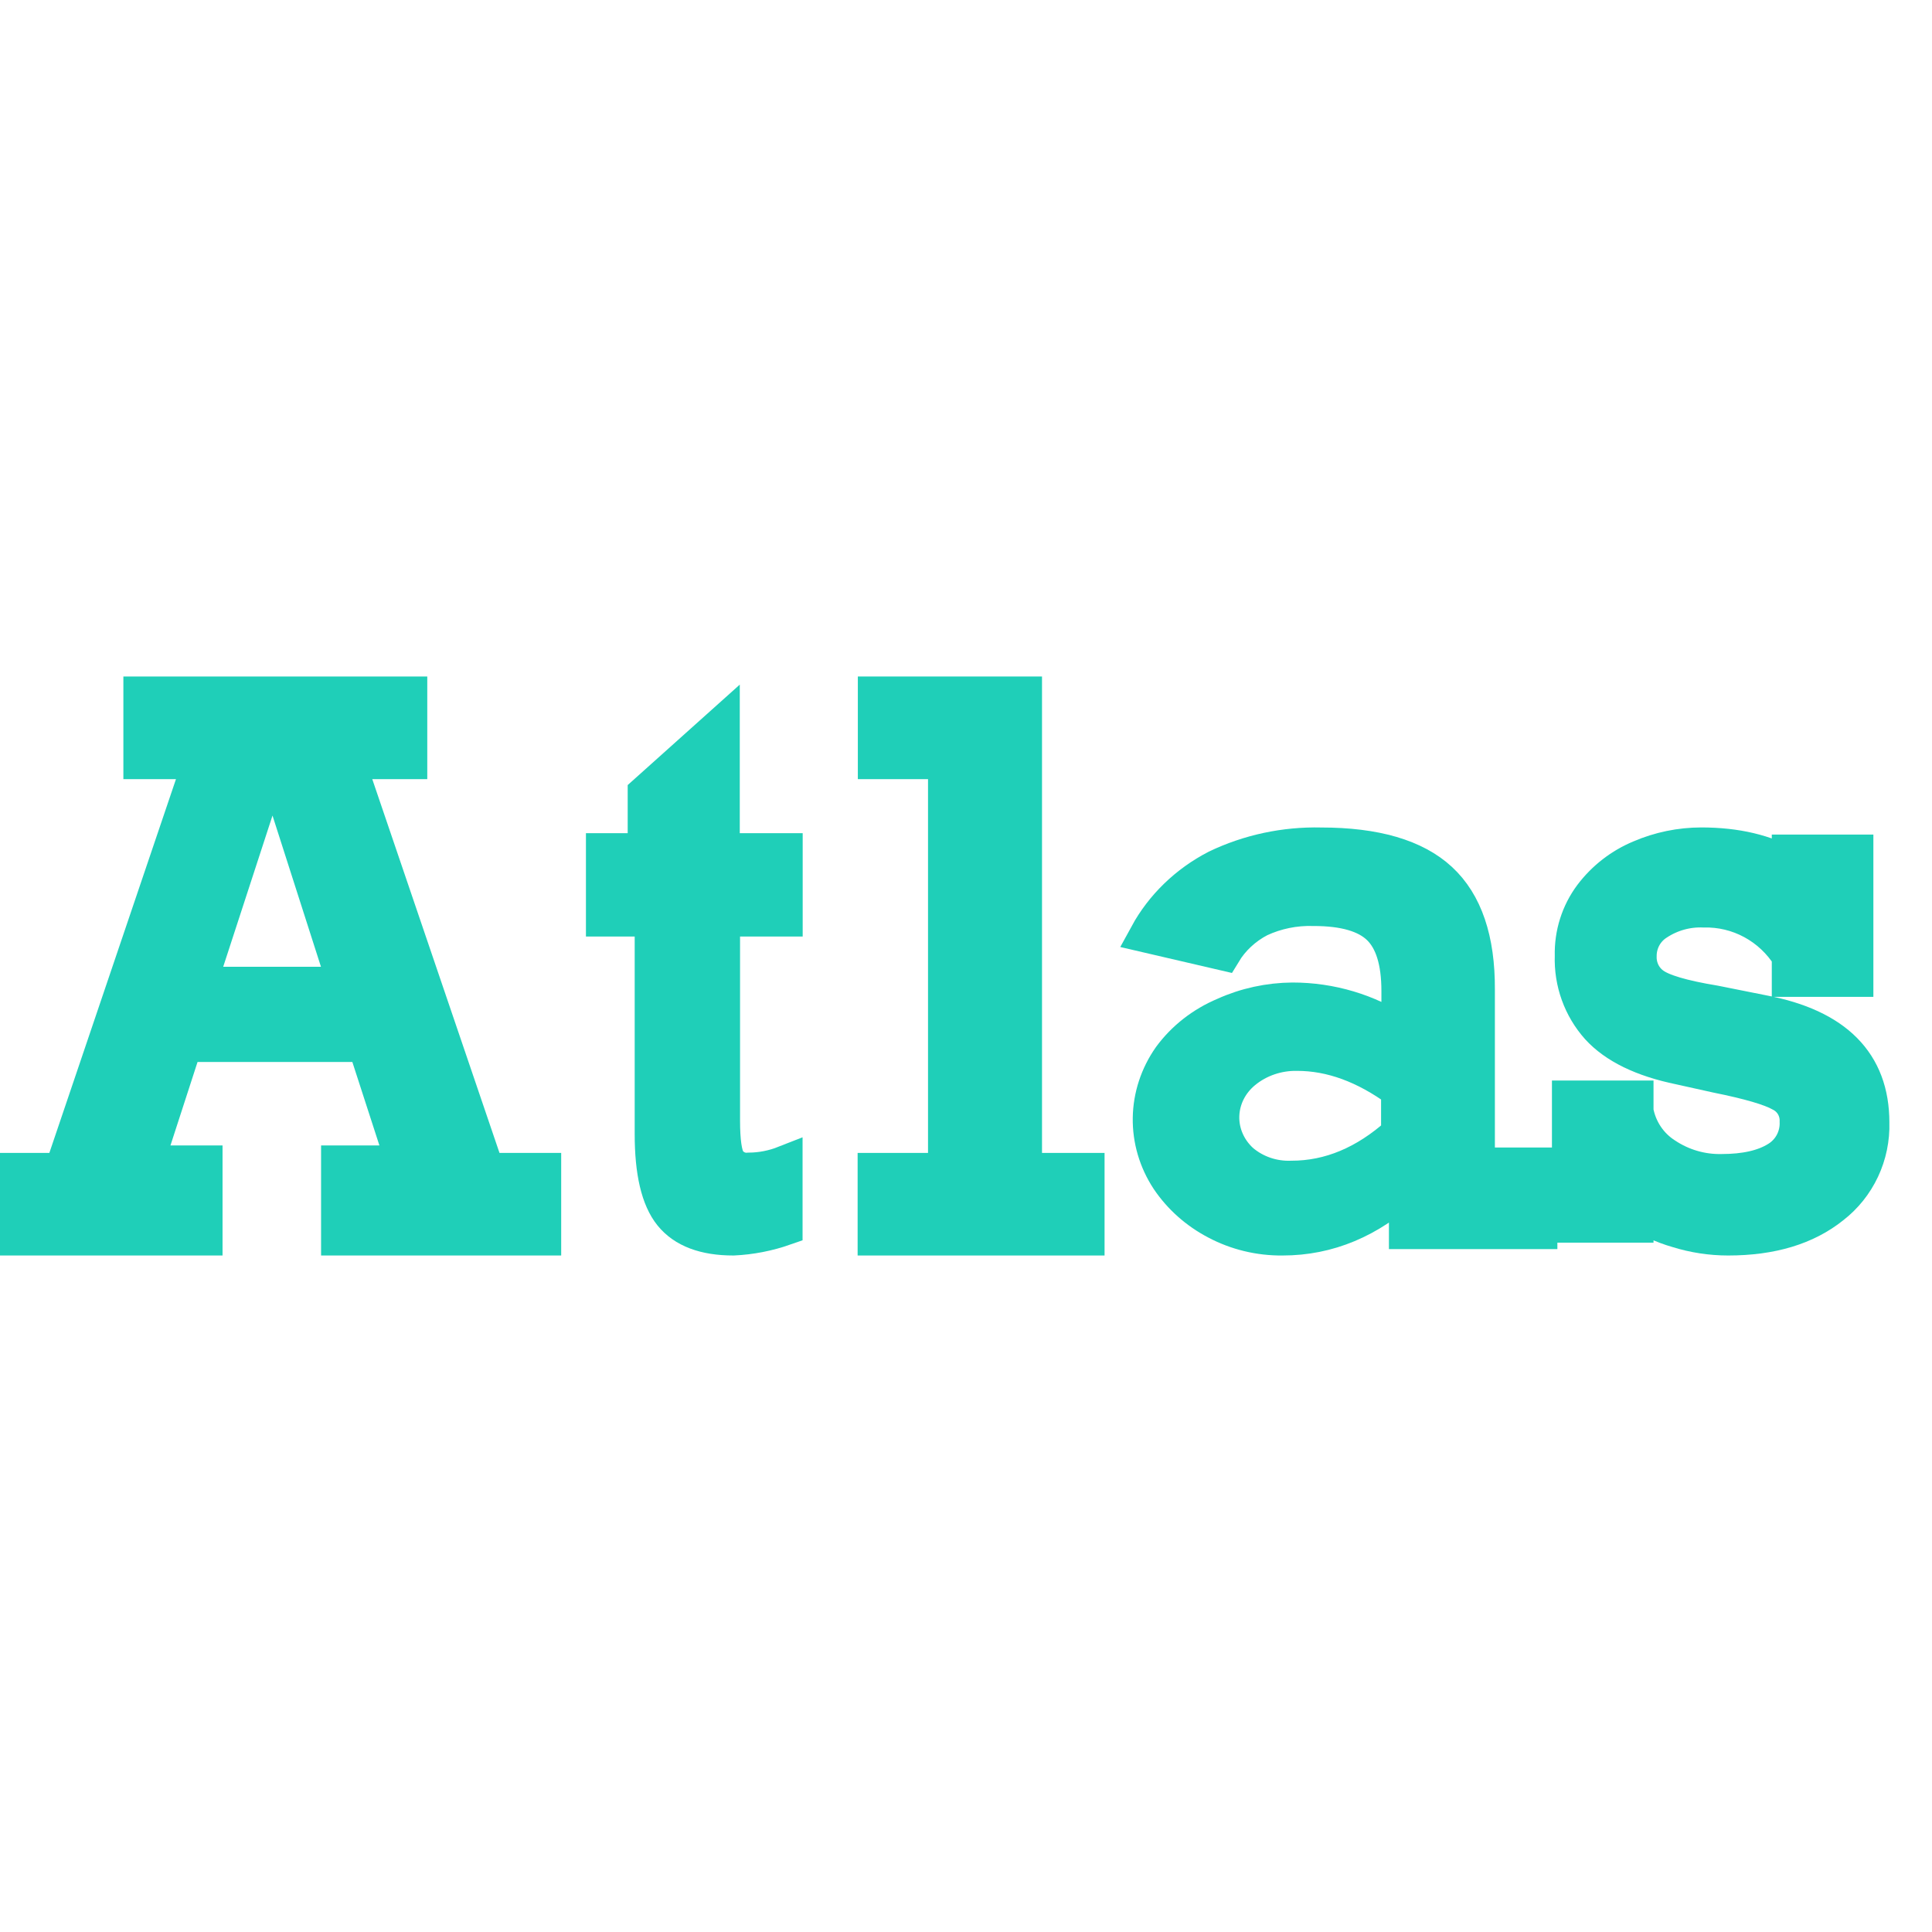
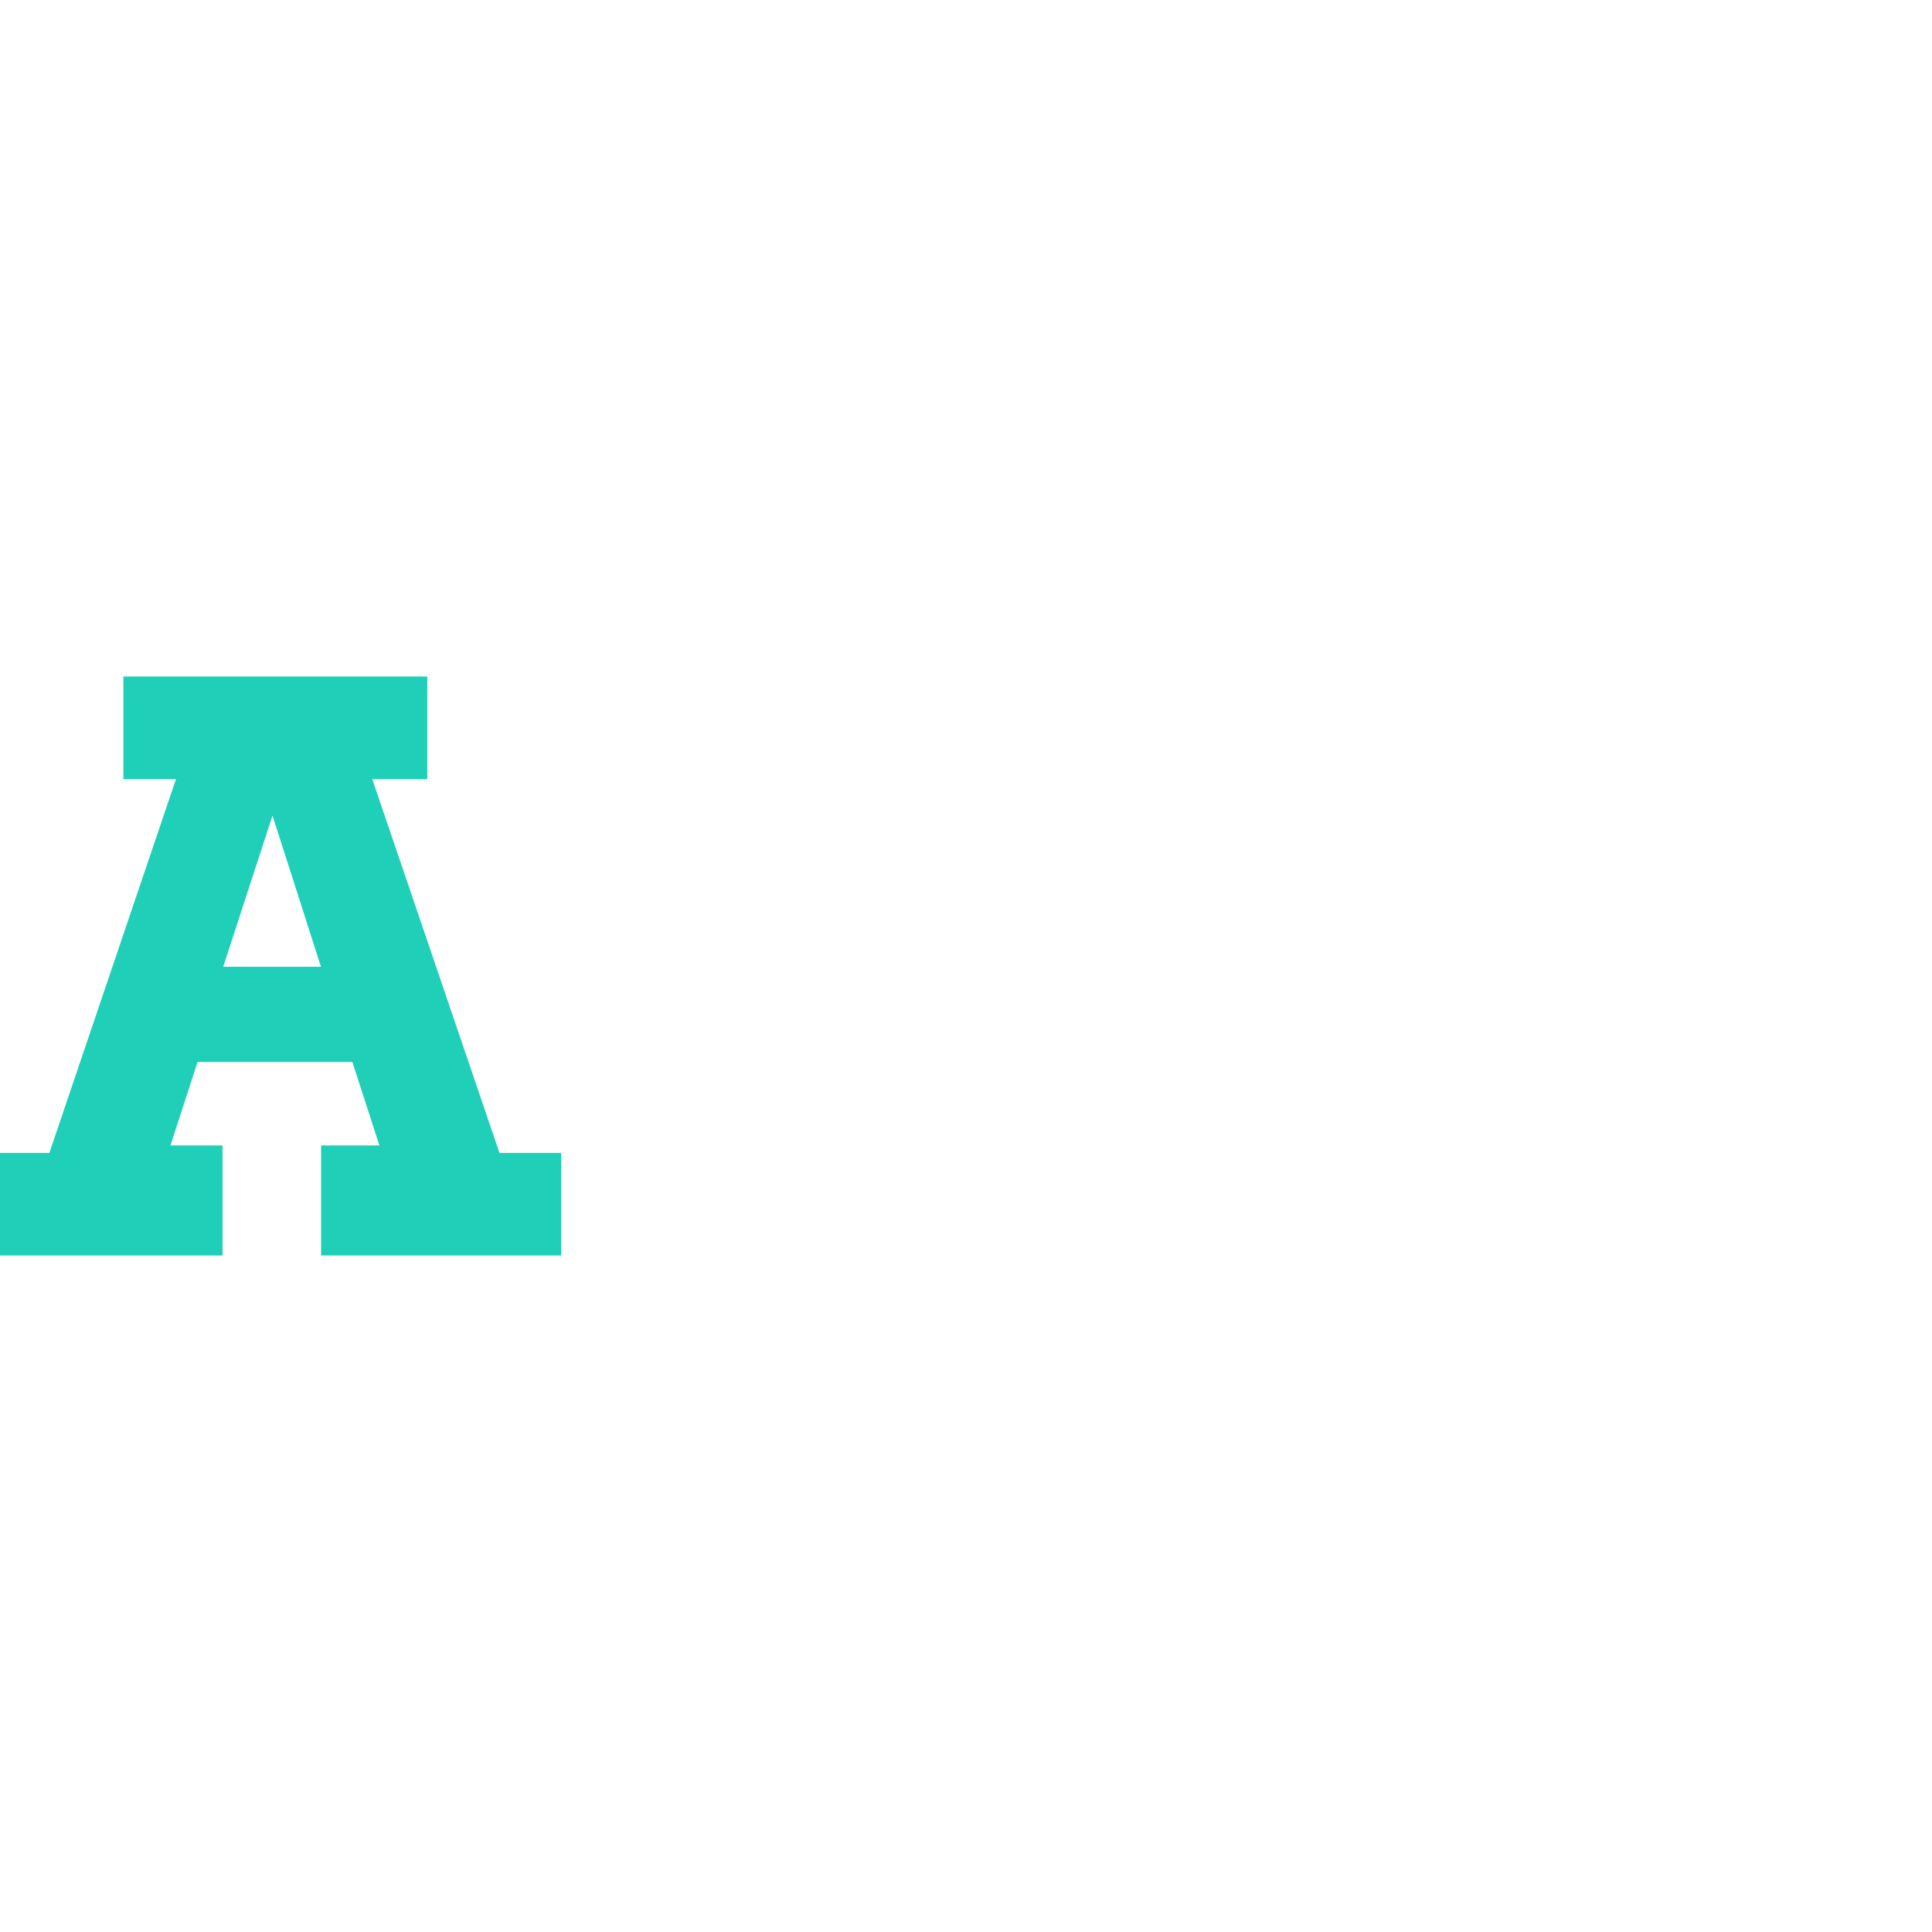
<svg xmlns="http://www.w3.org/2000/svg" width="64" height="64" viewBox="0 0 64 64" fill="none">
  <g clip-path="url(#clip0_966_21301)">
    <path d="M11.508 25.22L16.124 38.782H18V41H11.226V38.535H13.38L12.101 34.59H6.115L4.835 38.535H6.782V41H0V38.782H2.058L6.652 25.22H4.677V23H13.564V25.22H11.508ZM9.071 25.22H8.992L6.581 32.616H11.441L9.071 25.22Z" fill="#1FCFB8" stroke="#1FCFB8" stroke-width="1.18" stroke-miterlimit="10" />
-     <path d="M26 28.191V30.434H23.925V37.112C23.925 37.806 23.99 38.256 24.12 38.463C24.202 38.572 24.307 38.658 24.427 38.712C24.548 38.766 24.678 38.786 24.808 38.772C25.213 38.77 25.615 38.691 25.996 38.541V40.668C25.445 40.861 24.872 40.973 24.294 41C23.343 41 22.658 40.741 22.24 40.224C21.822 39.706 21.614 38.818 21.615 37.56V30.434H20V28.191H21.383V26.27L23.916 24V28.191H26Z" fill="#1FCFB8" stroke="#1FCFB8" stroke-width="1.18" stroke-miterlimit="10" />
-     <path d="M36 38.782V41H29V38.782H31.332V25.22H29.007V23H33.928V38.782H36Z" fill="#1FCFB8" stroke="#1FCFB8" stroke-width="1.18" stroke-miterlimit="10" />
-     <path d="M48.93 32.78V38.603H51V40.788H46.6V39.278C45.368 40.426 43.996 41 42.485 41C41.72 41.008 40.966 40.826 40.299 40.472C39.652 40.134 39.106 39.648 38.71 39.06C38.31 38.453 38.103 37.751 38.114 37.036C38.125 36.322 38.353 35.626 38.772 35.029C39.221 34.417 39.841 33.932 40.564 33.628C41.267 33.31 42.037 33.143 42.817 33.137C44.083 33.137 45.318 33.506 46.351 34.192V32.827C46.351 31.846 46.133 31.144 45.696 30.72C45.258 30.295 44.53 30.084 43.51 30.085C42.889 30.066 42.274 30.192 41.718 30.451C41.22 30.71 40.808 31.094 40.527 31.559L38 30.972C38.515 30.028 39.318 29.25 40.308 28.739C41.376 28.227 42.564 27.973 43.764 28.002C45.557 28.002 46.868 28.385 47.697 29.151C48.527 29.918 48.938 31.127 48.93 32.78ZM42.784 39.04C44.05 39.04 45.236 38.544 46.34 37.552V36.115C45.218 35.294 44.096 34.884 42.972 34.884C42.324 34.872 41.694 35.087 41.206 35.487C40.981 35.671 40.799 35.896 40.671 36.149C40.544 36.402 40.473 36.677 40.464 36.957C40.455 37.237 40.508 37.515 40.62 37.775C40.731 38.034 40.899 38.269 41.112 38.465C41.567 38.857 42.168 39.064 42.784 39.04Z" fill="#1FCFB8" stroke="#1FCFB8" stroke-width="1.18" stroke-miterlimit="10" />
-     <path d="M59.283 28.692V28.236H61.468V32.433H59.283V31.672C58.979 31.189 58.557 30.793 58.059 30.524C57.561 30.255 57.004 30.121 56.44 30.135C55.892 30.111 55.35 30.261 54.89 30.565C54.706 30.682 54.553 30.845 54.448 31.039C54.343 31.232 54.288 31.45 54.289 31.672C54.283 31.856 54.321 32.04 54.4 32.206C54.479 32.372 54.598 32.516 54.745 32.624C55.051 32.854 55.734 33.056 56.794 33.231L58.401 33.552C60.8 34.005 61.998 35.216 61.998 37.184C62.014 37.719 61.904 38.249 61.678 38.731C61.451 39.214 61.115 39.634 60.697 39.958C59.832 40.653 58.682 41 57.247 41C56.678 41 56.111 40.913 55.566 40.743C55.077 40.602 54.612 40.387 54.185 40.105V40.575H52V36.384H54.185V36.811C54.24 37.11 54.355 37.393 54.523 37.645C54.691 37.896 54.908 38.109 55.161 38.271C55.714 38.641 56.365 38.832 57.028 38.819C57.807 38.819 58.422 38.68 58.873 38.402C59.086 38.275 59.26 38.092 59.379 37.871C59.497 37.651 59.553 37.402 59.543 37.151C59.549 36.963 59.502 36.778 59.408 36.616C59.313 36.455 59.175 36.324 59.01 36.24C58.657 36.038 57.945 35.83 56.872 35.614L55.642 35.341C54.413 35.087 53.515 34.651 52.949 34.032C52.37 33.386 52.063 32.535 52.094 31.661C52.075 30.943 52.297 30.24 52.724 29.668C53.143 29.113 53.7 28.682 54.337 28.417C54.976 28.142 55.663 28.001 56.358 28C57.514 28 58.489 28.231 59.283 28.692Z" fill="#1FCFB8" stroke="#1FCFB8" stroke-width="1.18" stroke-miterlimit="10" />
  </g>
  <defs>
    <clipPath id="clip0_966_21301">
      <rect width="64" height="64" fill="white" />
    </clipPath>
  </defs>
</svg>